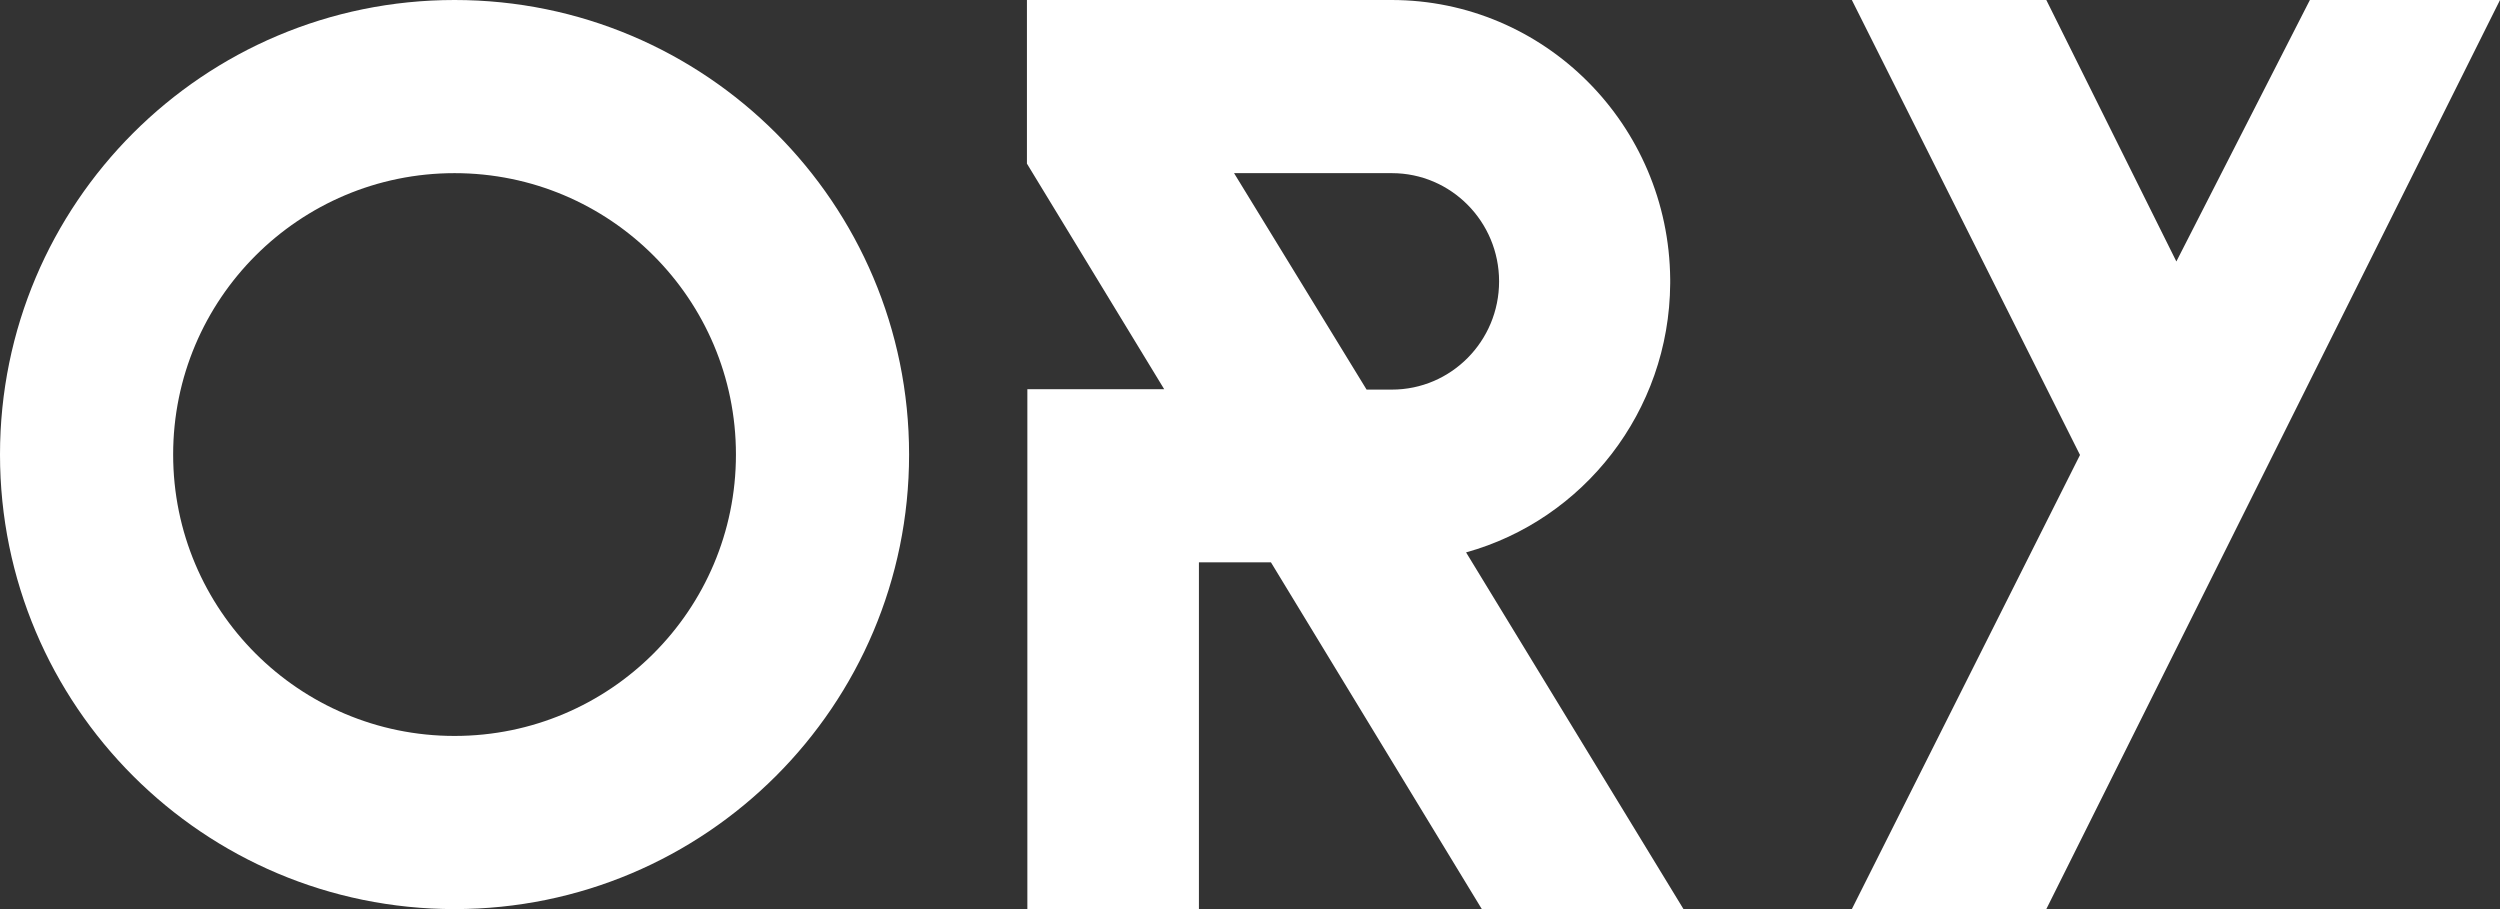
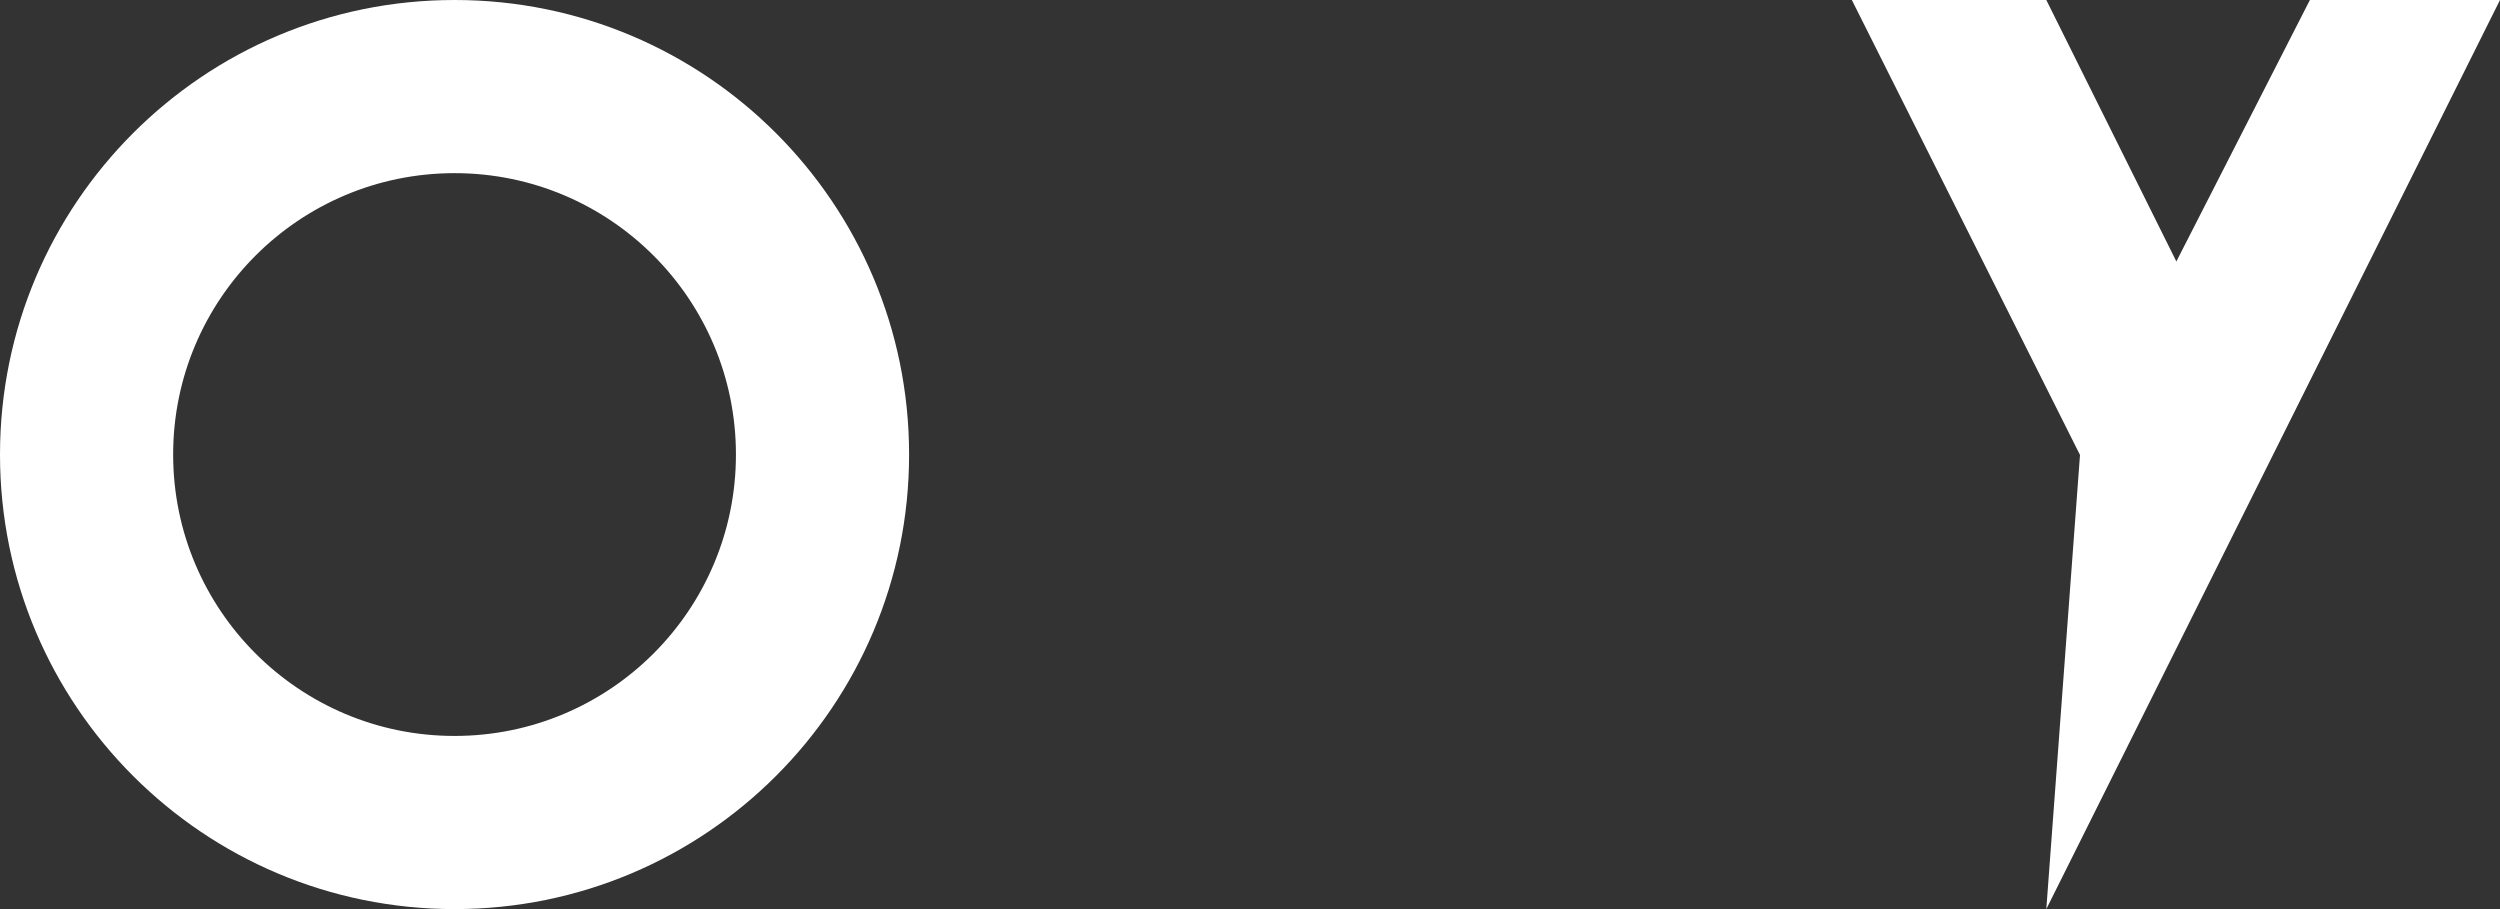
<svg xmlns="http://www.w3.org/2000/svg" width="88" height="32" viewBox="0 0 88 32" fill="none">
  <rect x="0" y="0" width="88" height="32" fill="#333333" stroke="none" />
-   <path d="M72.03 32H65.185L73.216 16.015L65.185 0H72.03L76.608 9.204L81.308 0H88L72.03 32Z" fill="white" />
-   <path fill-rule="evenodd" clip-rule="evenodd" d="M51.606 19.444C55.727 18.301 58.761 14.491 58.791 9.981V9.905V9.829C58.746 4.389 54.368 0 48.979 0H36.148V5.76L40.979 13.699H36.163V32H42.202V19.794H44.737L52.16 32H59.259L51.606 19.444ZM48.104 13.714H48.994C51.078 13.714 52.768 12.008 52.768 9.905C52.768 7.802 51.078 6.095 48.994 6.095H43.439L48.104 13.714Z" fill="white" />
+   <path d="M72.03 32L73.216 16.015L65.185 0H72.03L76.608 9.204L81.308 0H88L72.03 32Z" fill="white" />
  <path fill-rule="evenodd" clip-rule="evenodd" d="M16 0C7.162 0 0 7.162 0 16C0 24.838 7.162 32 16 32C24.838 32 32 24.838 32 16C32 7.162 24.838 0 16 0ZM6.095 16C6.095 21.471 10.53 25.905 16 25.905C21.471 25.905 25.905 21.471 25.905 16C25.905 10.53 21.471 6.095 16 6.095C10.53 6.095 6.095 10.53 6.095 16Z" fill="white" />
</svg>